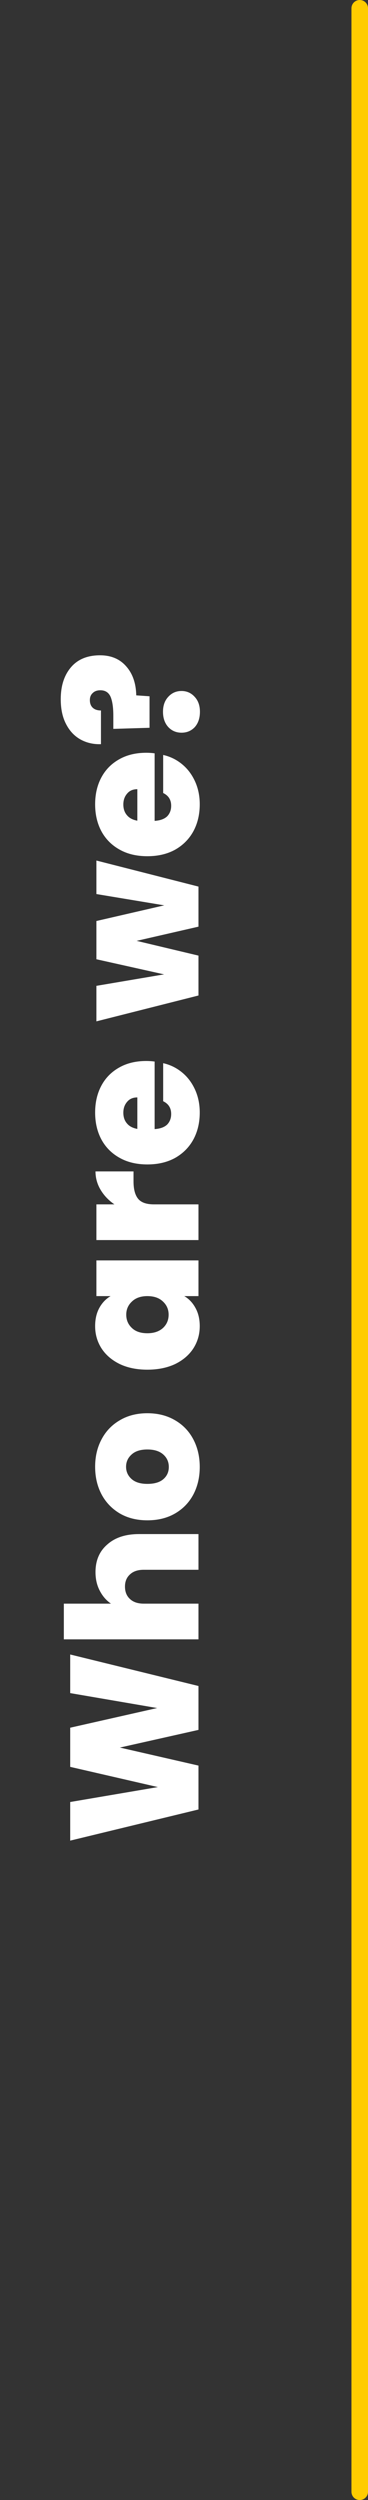
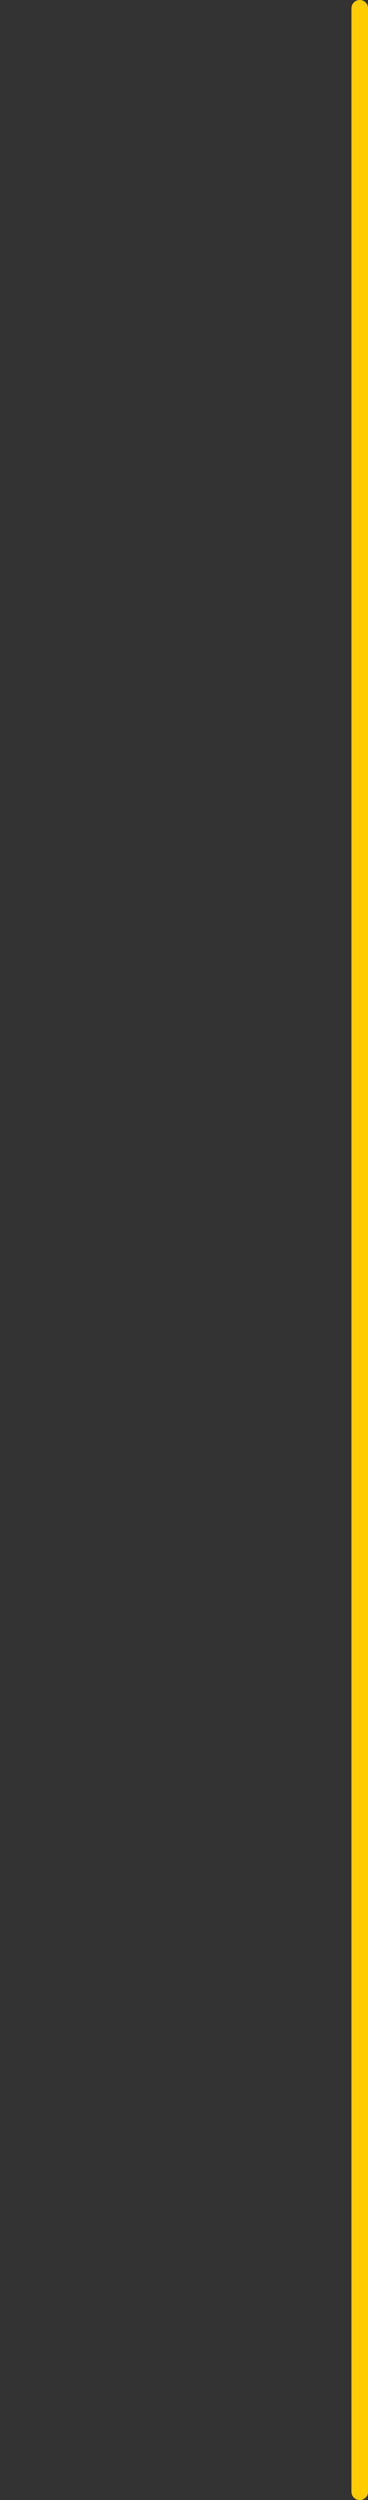
<svg xmlns="http://www.w3.org/2000/svg" width="89" height="604" viewBox="0 0 89 604" fill="none">
  <rect x="0" y="0" width="89" height="604" fill="#333333" stroke="none" />
-   <path d="M16.98 399.719L48 407.331V417.935L28.992 422.203L48 426.559L48 437.163L16.98 444.687L16.98 435.359L38.188 431.751L16.98 426.867L16.98 417.407L38.012 412.655L16.98 409.047L16.98 399.719ZM23.096 379.823C23.096 377.007 24.049 374.778 25.956 373.135C27.833 371.463 30.385 370.627 33.612 370.627H48L48 379.251H34.756C33.348 379.251 32.248 379.618 31.456 380.351C30.635 381.085 30.224 382.067 30.224 383.299C30.224 384.59 30.635 385.602 31.456 386.335C32.248 387.069 33.348 387.435 34.756 387.435H48V396.059H15.44L15.44 387.435H26.836C25.721 386.673 24.827 385.646 24.152 384.355C23.448 383.035 23.096 381.525 23.096 379.823ZM48.308 354.411C48.308 356.875 47.795 359.09 46.768 361.055C45.741 362.991 44.275 364.517 42.368 365.631C40.461 366.746 38.217 367.303 35.636 367.303C33.084 367.303 30.855 366.746 28.948 365.631C27.041 364.487 25.575 362.947 24.548 361.011C23.521 359.046 23.008 356.831 23.008 354.367C23.008 351.903 23.521 349.703 24.548 347.767C25.575 345.802 27.041 344.262 28.948 343.147C30.855 342.003 33.084 341.431 35.636 341.431C38.188 341.431 40.432 342.003 42.368 343.147C44.275 344.262 45.741 345.802 46.768 347.767C47.795 349.733 48.308 351.947 48.308 354.411ZM40.828 354.411C40.828 353.209 40.388 352.211 39.508 351.419C38.599 350.598 37.308 350.187 35.636 350.187C33.964 350.187 32.688 350.598 31.808 351.419C30.928 352.211 30.488 353.194 30.488 354.367C30.488 355.541 30.928 356.523 31.808 357.315C32.688 358.107 33.964 358.503 35.636 358.503C37.337 358.503 38.628 358.122 39.508 357.359C40.388 356.597 40.828 355.614 40.828 354.411ZM35.636 330.909C33.084 330.909 30.855 330.454 28.948 329.545C27.041 328.606 25.575 327.345 24.548 325.761C23.521 324.148 23.008 322.358 23.008 320.393C23.008 318.692 23.345 317.225 24.02 315.993C24.695 314.761 25.604 313.808 26.748 313.133H23.316V304.509H48L48 313.133H44.568C45.712 313.808 46.621 314.776 47.296 316.037C47.971 317.269 48.308 318.721 48.308 320.393C48.308 322.358 47.795 324.148 46.768 325.761C45.741 327.345 44.275 328.606 42.368 329.545C40.432 330.454 38.188 330.909 35.636 330.909ZM35.636 313.133C34.052 313.133 32.805 313.573 31.896 314.453C30.987 315.304 30.532 316.36 30.532 317.621C30.532 318.912 30.987 319.982 31.896 320.833C32.776 321.684 34.023 322.109 35.636 322.109C37.22 322.109 38.481 321.684 39.42 320.833C40.329 319.982 40.784 318.912 40.784 317.621C40.784 316.36 40.329 315.304 39.42 314.453C38.511 313.573 37.249 313.133 35.636 313.133ZM27.672 290.971C26.264 290.003 25.149 288.829 24.328 287.451C23.507 286.072 23.096 284.591 23.096 283.007H32.292V285.427C32.292 287.304 32.659 288.697 33.392 289.607C34.125 290.516 35.401 290.971 37.22 290.971H48V299.595H23.316V290.971H27.672ZM35.372 256.331C36.047 256.331 36.721 256.375 37.396 256.463V272.787C38.745 272.699 39.757 272.332 40.432 271.687C41.077 271.012 41.4 270.162 41.4 269.135C41.4 267.698 40.755 266.671 39.464 266.055V256.859C41.165 257.24 42.691 257.988 44.04 259.103C45.36 260.188 46.401 261.567 47.164 263.239C47.927 264.911 48.308 266.759 48.308 268.783C48.308 271.218 47.795 273.388 46.768 275.295C45.741 277.172 44.275 278.654 42.368 279.739C40.461 280.795 38.217 281.323 35.636 281.323C33.055 281.323 30.825 280.795 28.948 279.739C27.041 278.683 25.575 277.216 24.548 275.339C23.521 273.432 23.008 271.247 23.008 268.783C23.008 266.348 23.507 264.192 24.504 262.315C25.501 260.438 26.939 258.971 28.816 257.915C30.664 256.859 32.849 256.331 35.372 256.331ZM33.216 265.131C32.16 265.131 31.339 265.483 30.752 266.187C30.136 266.891 29.828 267.771 29.828 268.827C29.828 269.883 30.121 270.748 30.708 271.423C31.265 272.098 32.101 272.538 33.216 272.743V265.131ZM23.316 207.904L48 214.196L48 223.876L33.04 227.308L48 230.872V240.508L23.316 246.756L23.316 238.176L39.684 235.404L23.316 231.752L23.316 222.512L39.728 218.728L23.316 216L23.316 207.904ZM35.372 181.866C36.047 181.866 36.721 181.91 37.396 181.998L37.396 198.322C38.745 198.234 39.757 197.867 40.432 197.222C41.077 196.547 41.4 195.697 41.4 194.67C41.4 193.233 40.755 192.206 39.464 191.59V182.394C41.165 182.775 42.691 183.523 44.04 184.638C45.36 185.723 46.401 187.102 47.164 188.774C47.927 190.446 48.308 192.294 48.308 194.318C48.308 196.753 47.795 198.923 46.768 200.83C45.741 202.707 44.275 204.189 42.368 205.274C40.461 206.33 38.217 206.858 35.636 206.858C33.055 206.858 30.825 206.33 28.948 205.274C27.041 204.218 25.575 202.751 24.548 200.874C23.521 198.967 23.008 196.782 23.008 194.318C23.008 191.883 23.507 189.727 24.504 187.85C25.501 185.973 26.939 184.506 28.816 183.45C30.664 182.394 32.849 181.866 35.372 181.866ZM33.216 190.666C32.16 190.666 31.339 191.018 30.752 191.722C30.136 192.426 29.828 193.306 29.828 194.362C29.828 195.418 30.121 196.283 30.708 196.958C31.265 197.633 32.101 198.073 33.216 198.278L33.216 190.666ZM14.692 168.921C14.692 165.723 15.513 163.157 17.156 161.221C18.799 159.285 21.145 158.317 24.196 158.317C26.865 158.317 28.977 159.211 30.532 161.001C32.087 162.761 32.893 165.093 32.952 167.997L36.164 168.217V175.829L27.408 176.093V172.925C27.408 170.93 27.188 169.405 26.748 168.349C26.279 167.293 25.457 166.765 24.284 166.765C23.492 166.765 22.876 166.985 22.436 167.425C21.967 167.835 21.732 168.407 21.732 169.141C21.732 169.962 21.981 170.593 22.48 171.033C22.949 171.443 23.595 171.649 24.416 171.649V179.789C22.627 179.847 20.999 179.481 19.532 178.689C18.036 177.867 16.863 176.635 16.012 174.993C15.132 173.35 14.692 171.326 14.692 168.921ZM48.352 171.957C48.352 173.482 47.941 174.714 47.12 175.653C46.269 176.562 45.199 177.017 43.908 177.017C42.617 177.017 41.547 176.562 40.696 175.653C39.845 174.714 39.42 173.482 39.42 171.957C39.42 170.461 39.845 169.258 40.696 168.349C41.547 167.41 42.617 166.941 43.908 166.941C45.169 166.941 46.225 167.41 47.076 168.349C47.927 169.258 48.352 170.461 48.352 171.957Z" fill="white" />
  <path d="M87 2V602" stroke="#FFCC00" stroke-width="4" stroke-linecap="round" />
</svg>